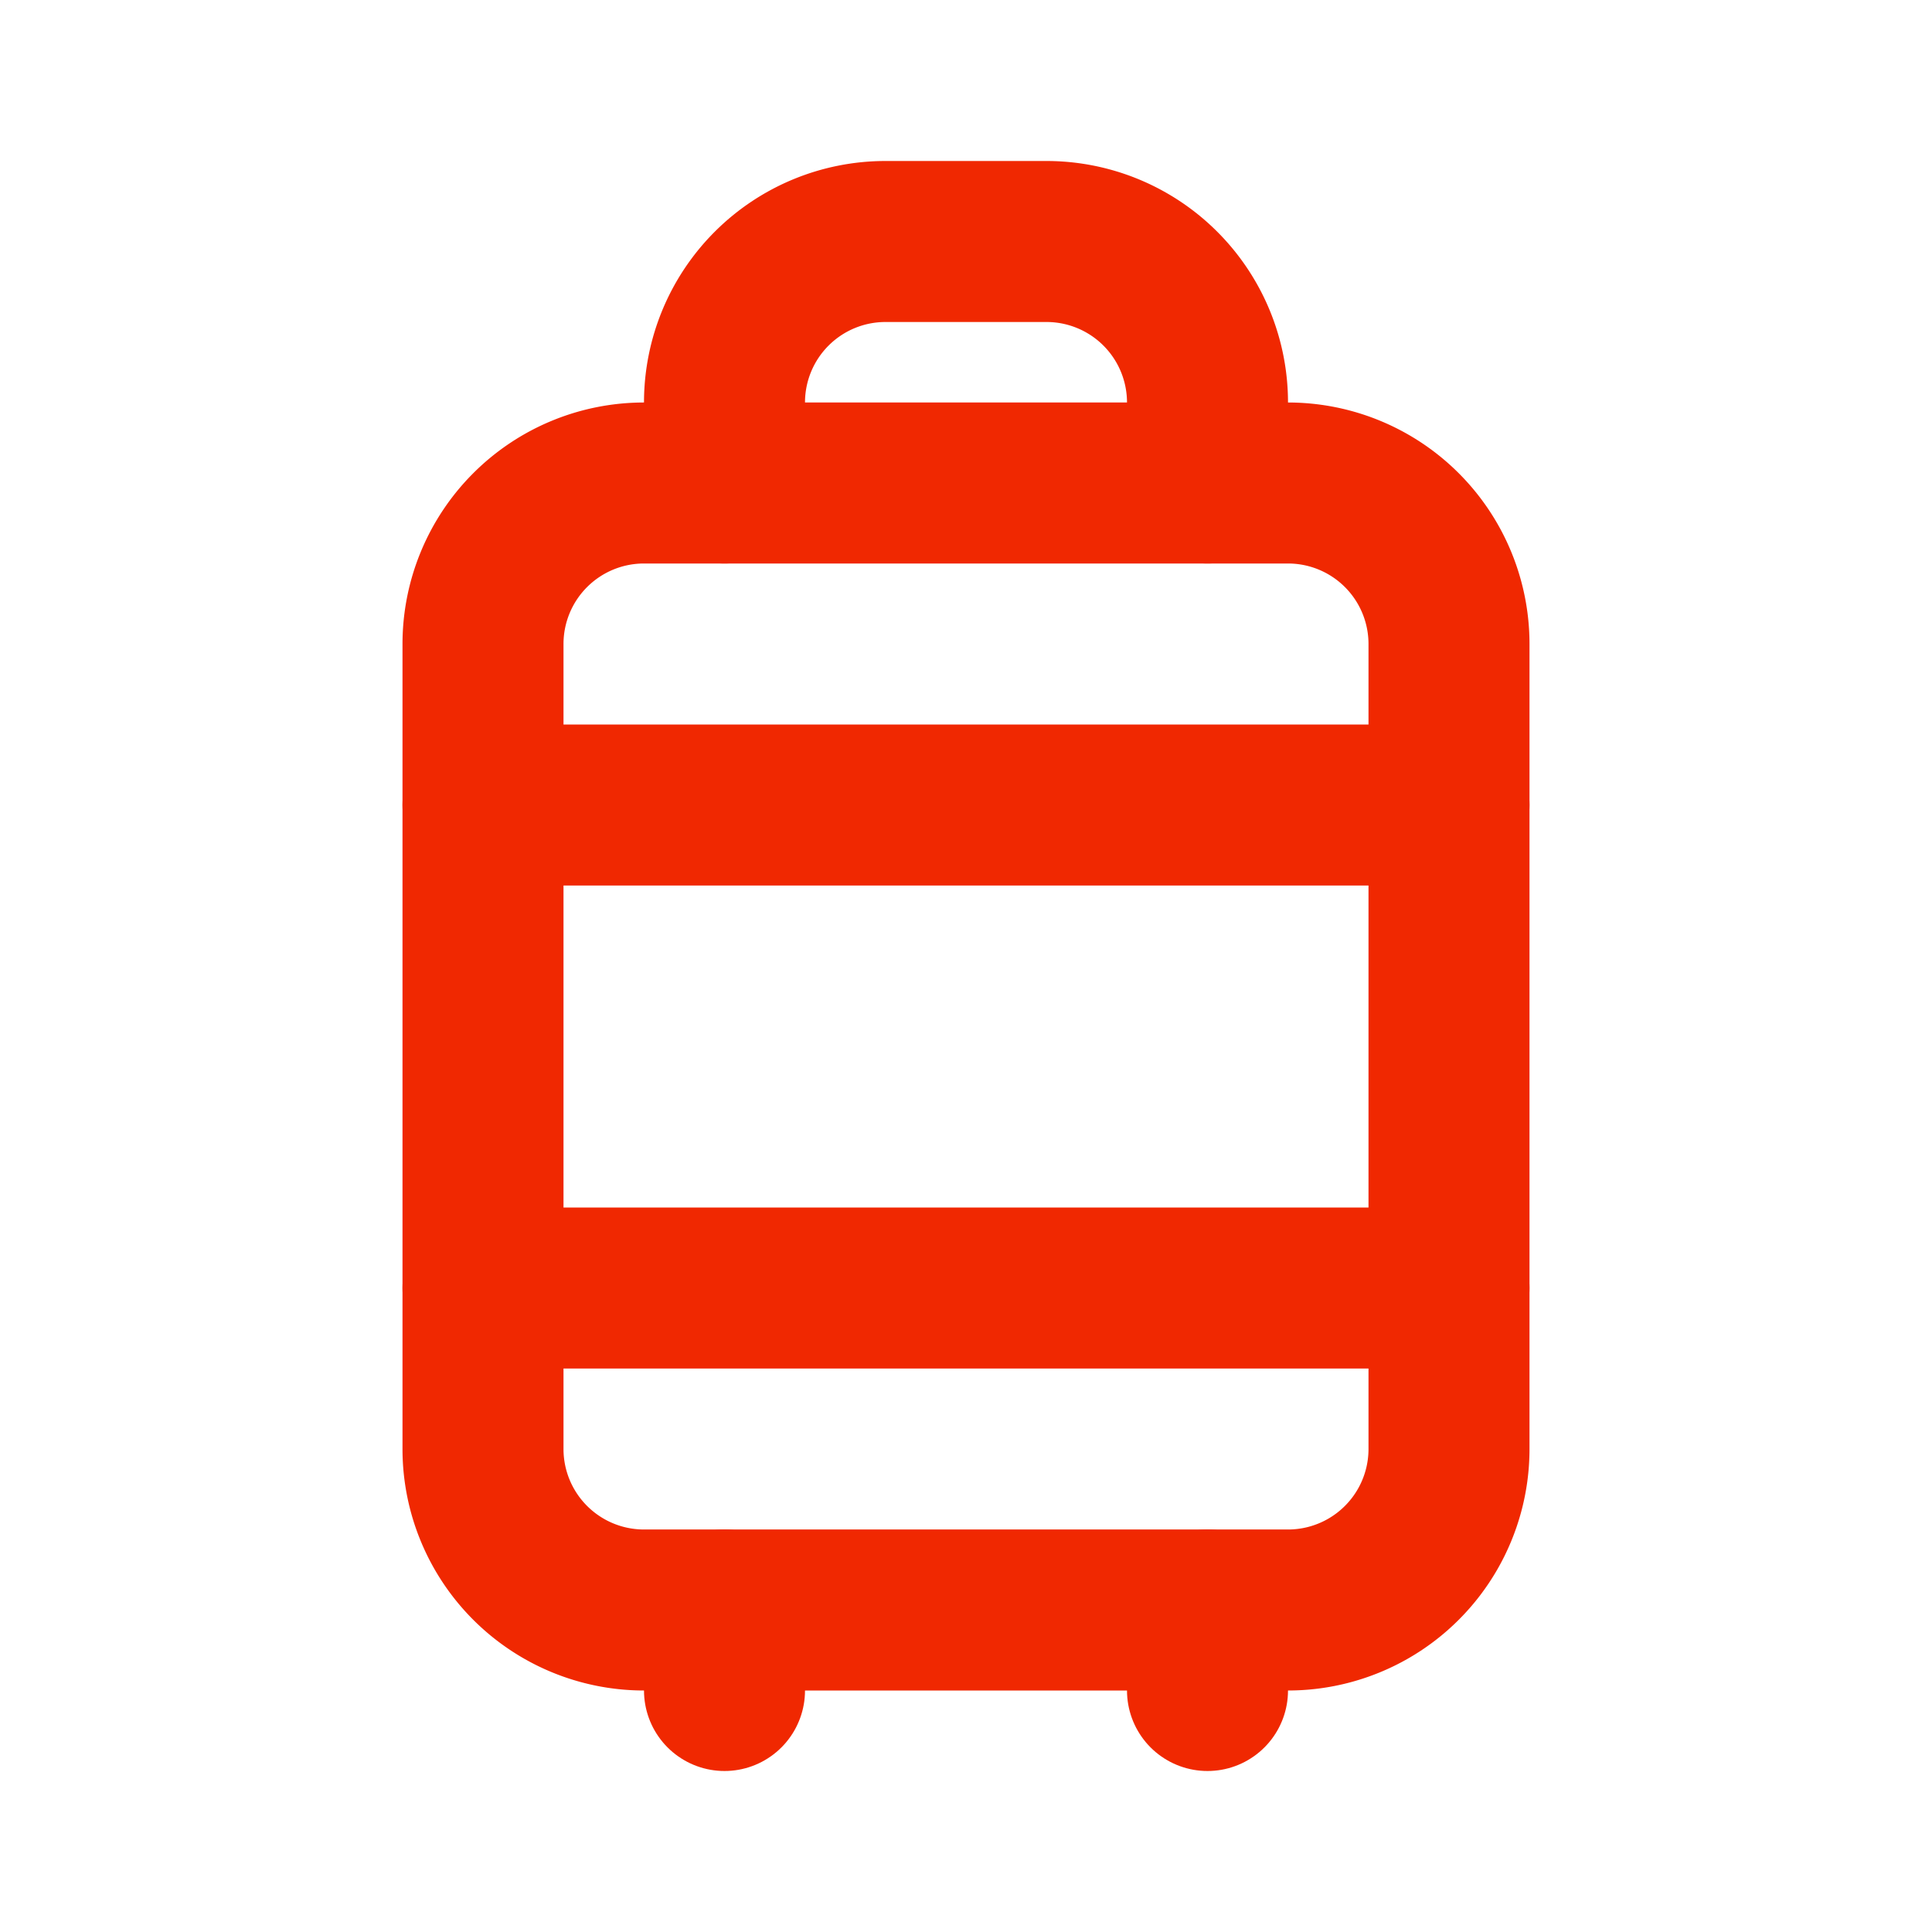
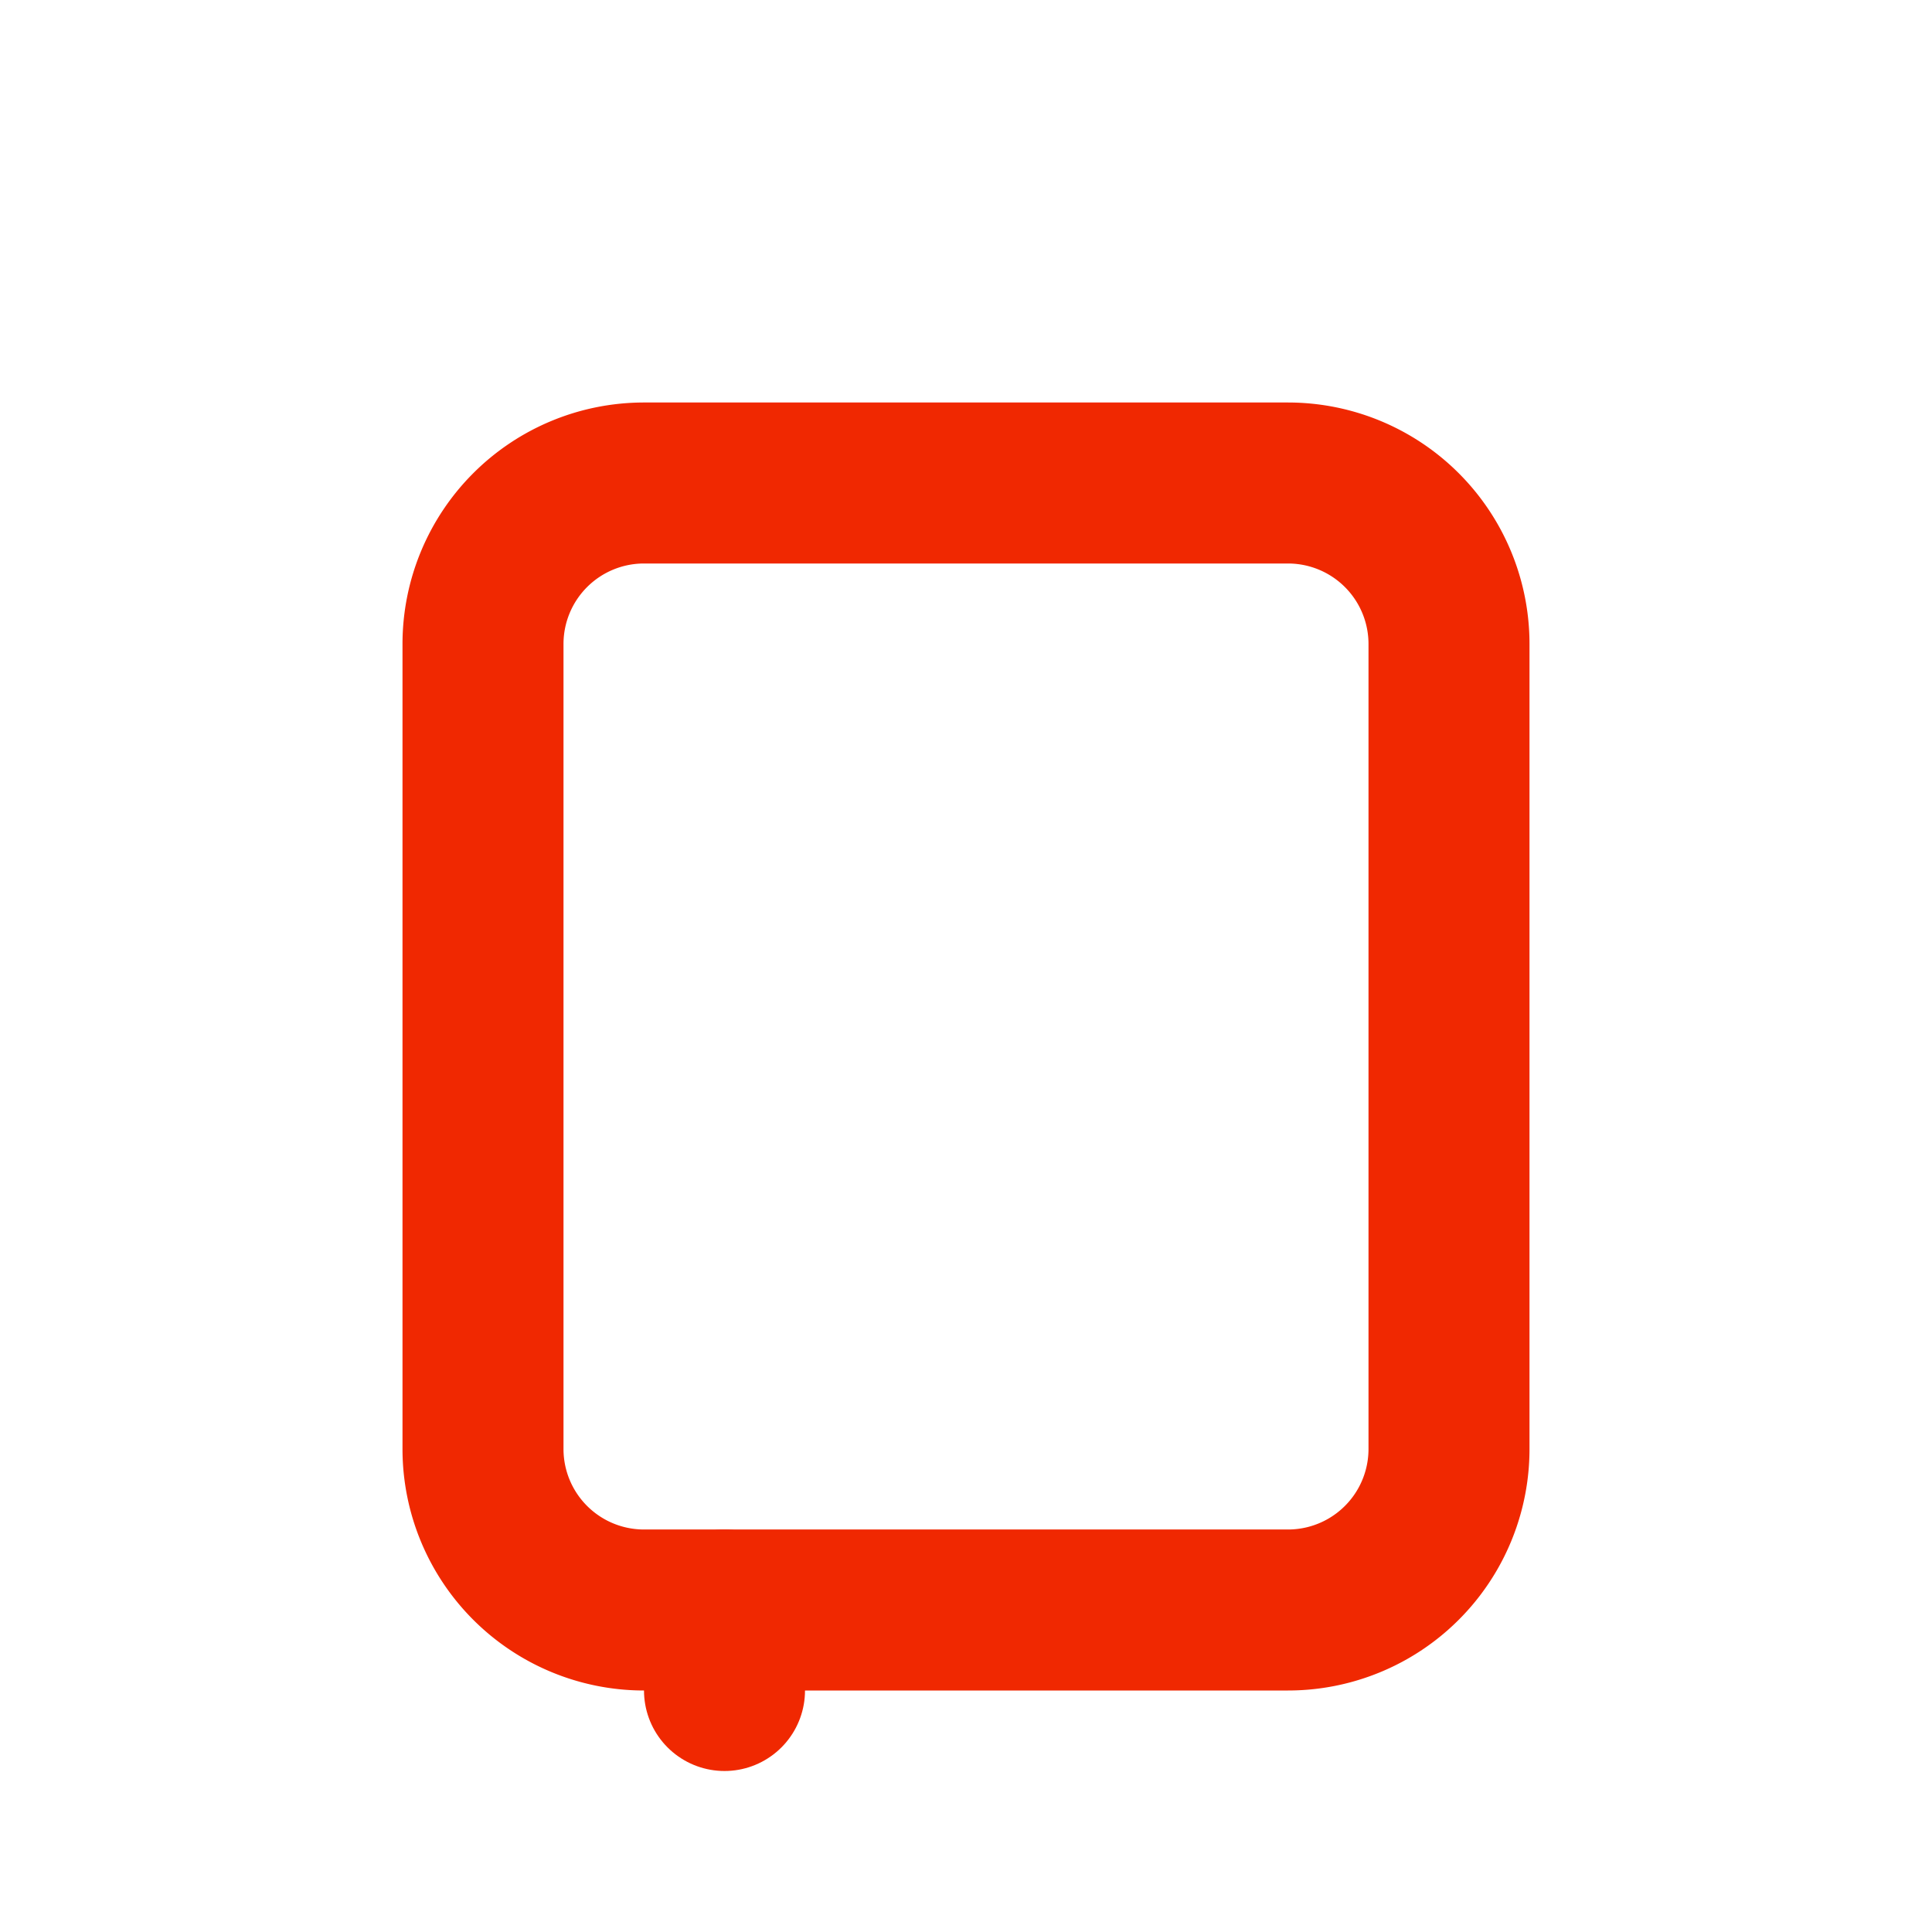
<svg xmlns="http://www.w3.org/2000/svg" width="24" height="24" viewBox="0 0 24 24" fill="none" stroke="currentColor" stroke-width="2" style="color: #F02801;" stroke-linecap="round" stroke-linejoin="round" class="icon icon-tabler icons-tabler-outline icon-tabler-luggage">
  <path stroke="none" d="M0 0h24v24H0z" fill="none" />
  <path d="M6 6m0 2a2 2 0 0 1 2 -2h8a2 2 0 0 1 2 2v10a2 2 0 0 1 -2 2h-8a2 2 0 0 1 -2 -2z" />
-   <path d="M9 6v-1a2 2 0 0 1 2 -2h2a2 2 0 0 1 2 2v1" />
-   <path d="M6 10h12" />
-   <path d="M6 16h12" />
  <path d="M9 20v1" />
-   <path d="M15 20v1" />
</svg>